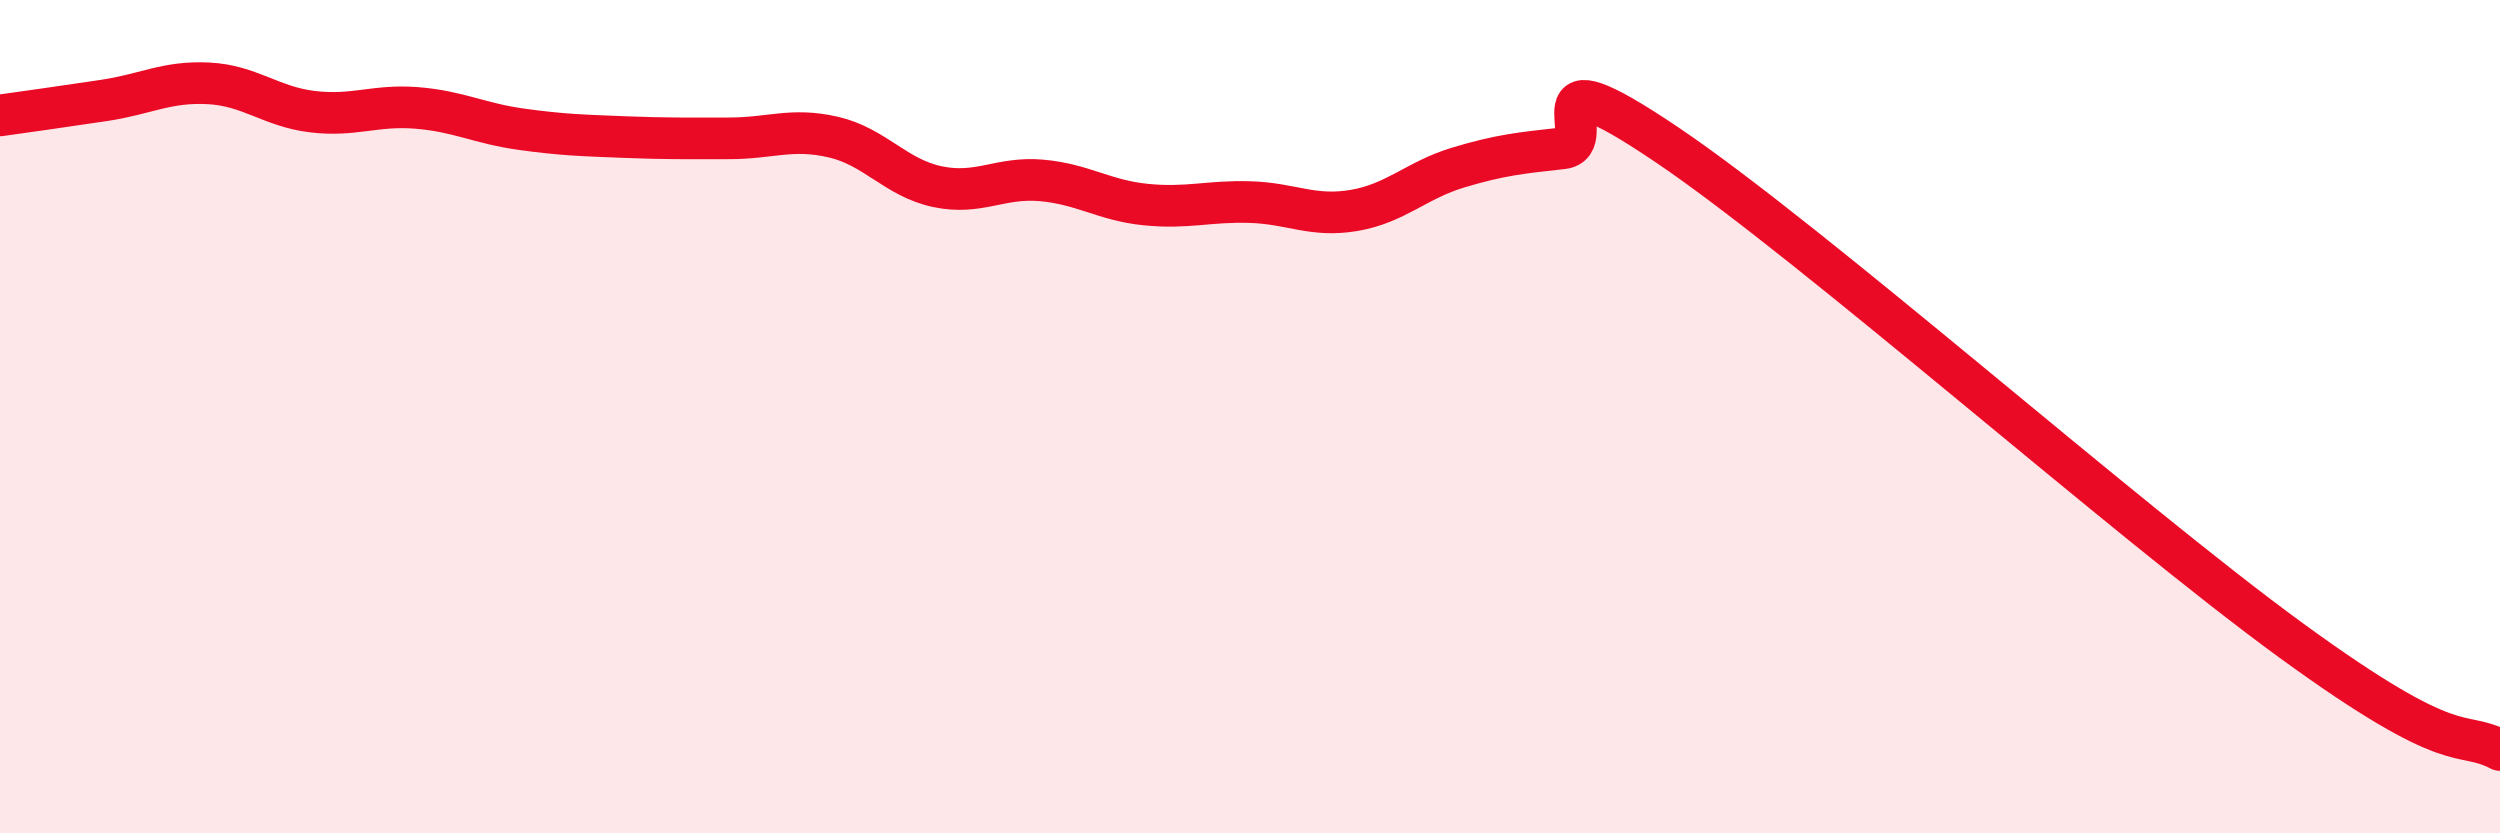
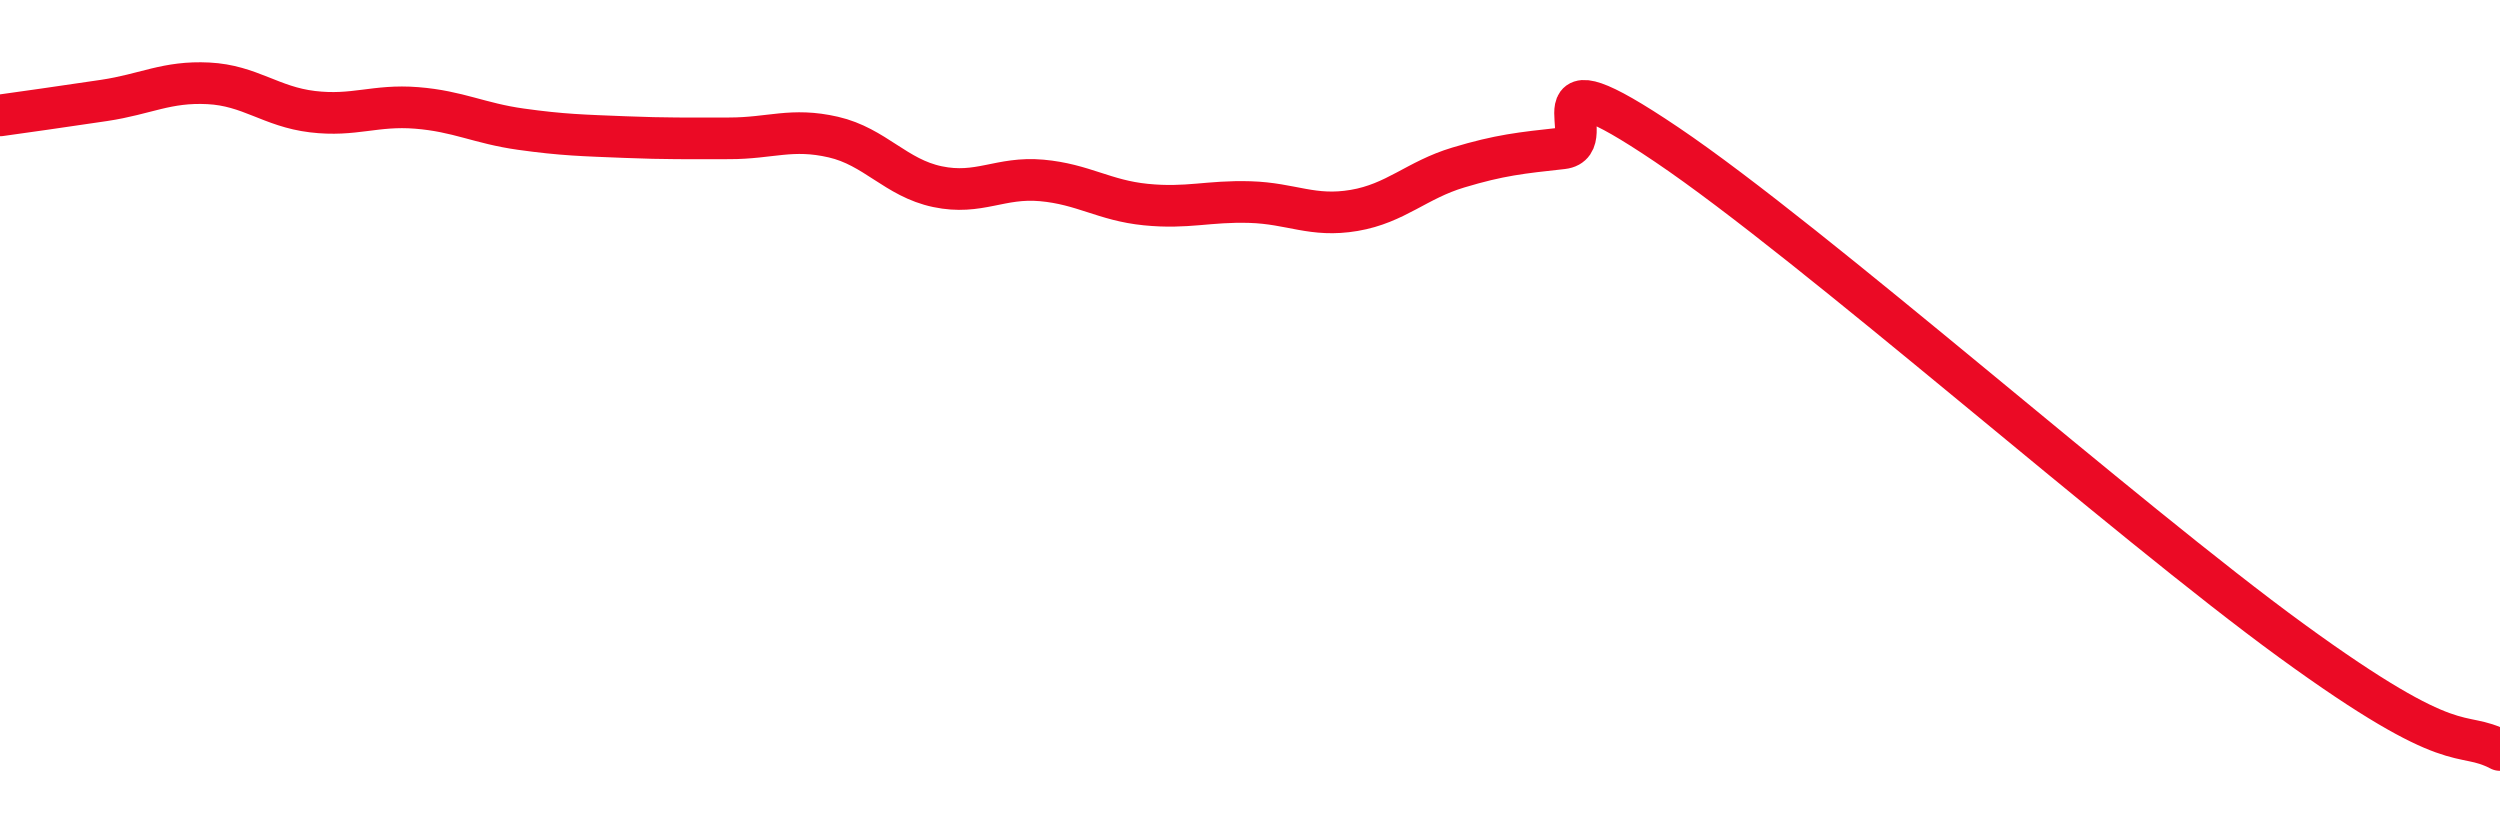
<svg xmlns="http://www.w3.org/2000/svg" width="60" height="20" viewBox="0 0 60 20">
-   <path d="M 0,2.77 C 0.5,2.7 1.5,2.56 2.5,2.41 C 3.5,2.26 4,1.95 5,2 C 6,2.05 6.5,2.56 7.5,2.68 C 8.5,2.8 9,2.51 10,2.59 C 11,2.67 11.5,2.96 12.5,3.1 C 13.5,3.24 14,3.25 15,3.29 C 16,3.33 16.5,3.32 17.5,3.32 C 18.5,3.32 19,3.06 20,3.29 C 21,3.52 21.5,4.27 22.5,4.48 C 23.5,4.69 24,4.24 25,4.33 C 26,4.42 26.5,4.81 27.5,4.91 C 28.5,5.01 29,4.82 30,4.85 C 31,4.88 31.5,5.22 32.5,5.05 C 33.5,4.88 34,4.32 35,4.02 C 36,3.72 36.5,3.67 37.5,3.56 C 38.5,3.45 36.5,1.11 40,3.47 C 43.5,5.83 51,12.47 55,15.38 C 59,18.29 59,17.48 60,18L60 20L0 20Z" fill="#EB0A25" opacity="0.1" stroke-linecap="round" stroke-linejoin="round" />
  <path d="M 0,2.77 C 0.5,2.7 1.5,2.56 2.5,2.41 C 3.5,2.26 4,1.95 5,2 C 6,2.05 6.5,2.56 7.5,2.68 C 8.5,2.8 9,2.51 10,2.59 C 11,2.67 11.5,2.96 12.5,3.1 C 13.5,3.24 14,3.25 15,3.29 C 16,3.33 16.5,3.32 17.5,3.32 C 18.5,3.32 19,3.06 20,3.29 C 21,3.52 21.5,4.27 22.5,4.48 C 23.5,4.69 24,4.24 25,4.33 C 26,4.42 26.5,4.81 27.5,4.91 C 28.5,5.01 29,4.82 30,4.85 C 31,4.88 31.5,5.22 32.5,5.05 C 33.5,4.88 34,4.32 35,4.02 C 36,3.72 36.5,3.67 37.5,3.56 C 38.5,3.45 36.5,1.11 40,3.47 C 43.5,5.83 51,12.47 55,15.38 C 59,18.29 59,17.48 60,18" stroke="#EB0A25" stroke-width="1" fill="none" stroke-linecap="round" stroke-linejoin="round" />
</svg>